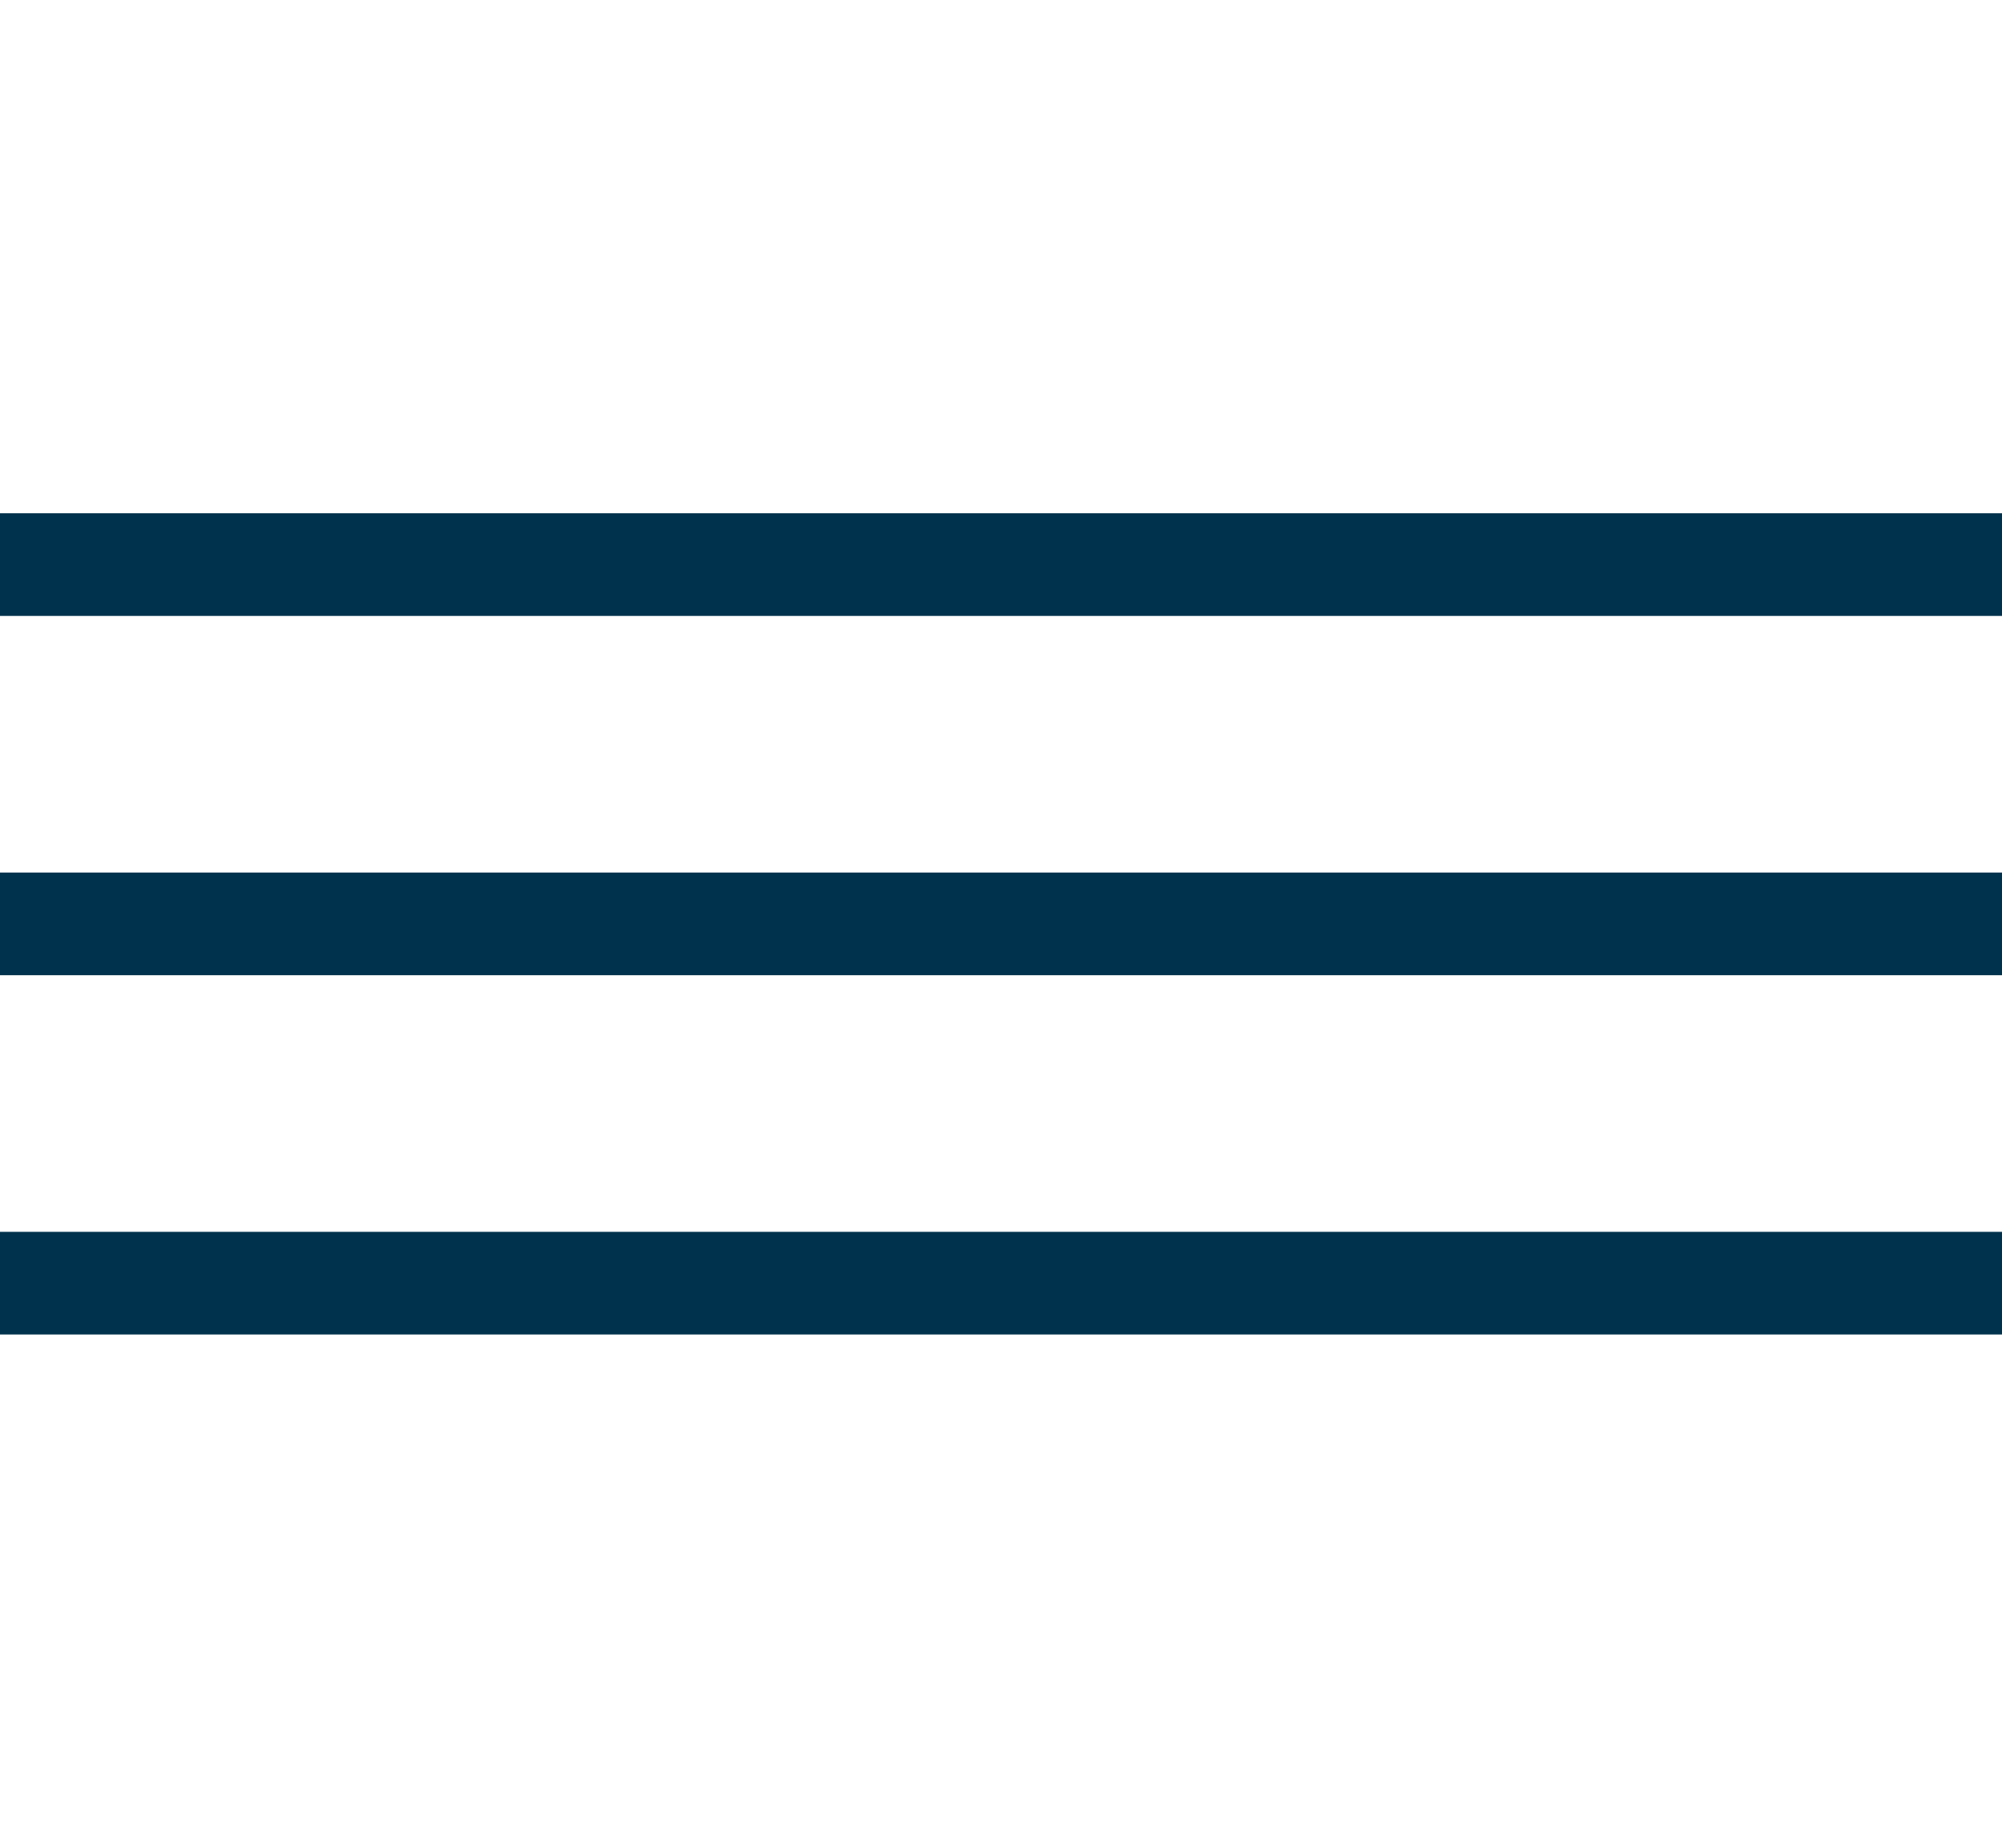
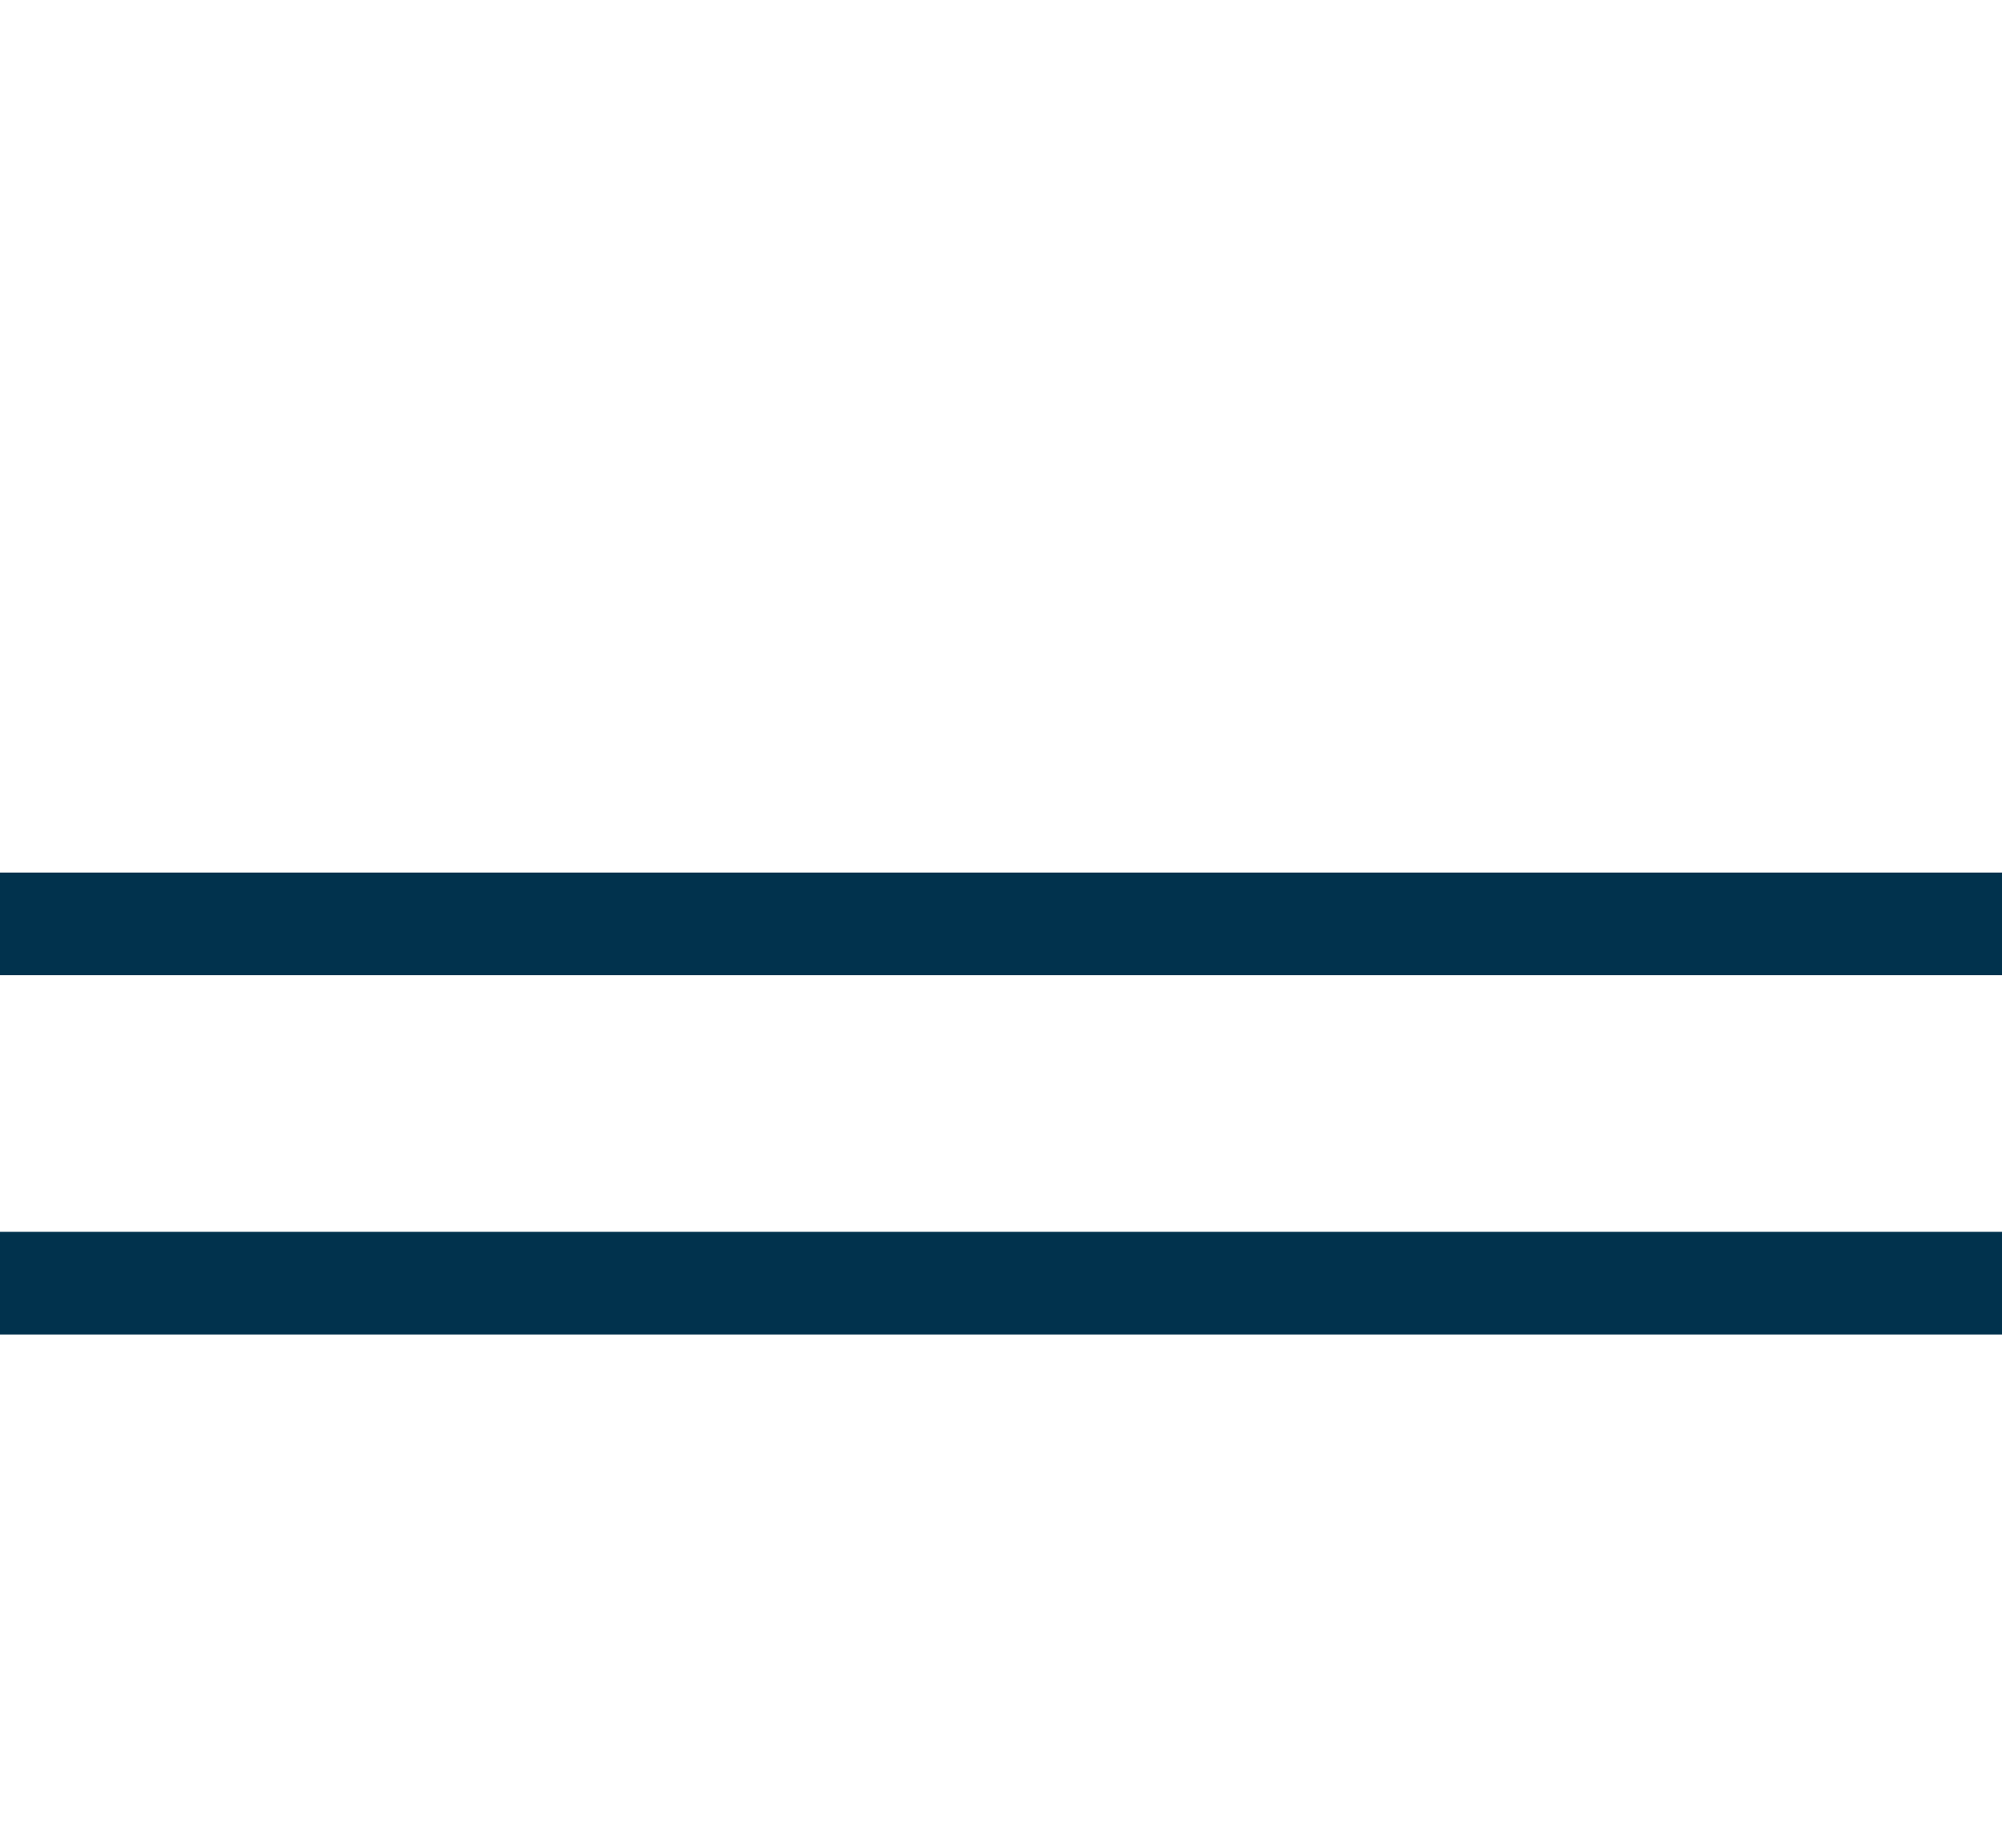
<svg xmlns="http://www.w3.org/2000/svg" width="39" height="36" viewBox="0 0 39 36" fill="none">
-   <rect y="10" width="39" height="2" fill="#01324D" />
  <rect y="17" width="39" height="2" fill="#01324D" />
  <rect y="24" width="39" height="2" fill="#01324D" />
</svg>